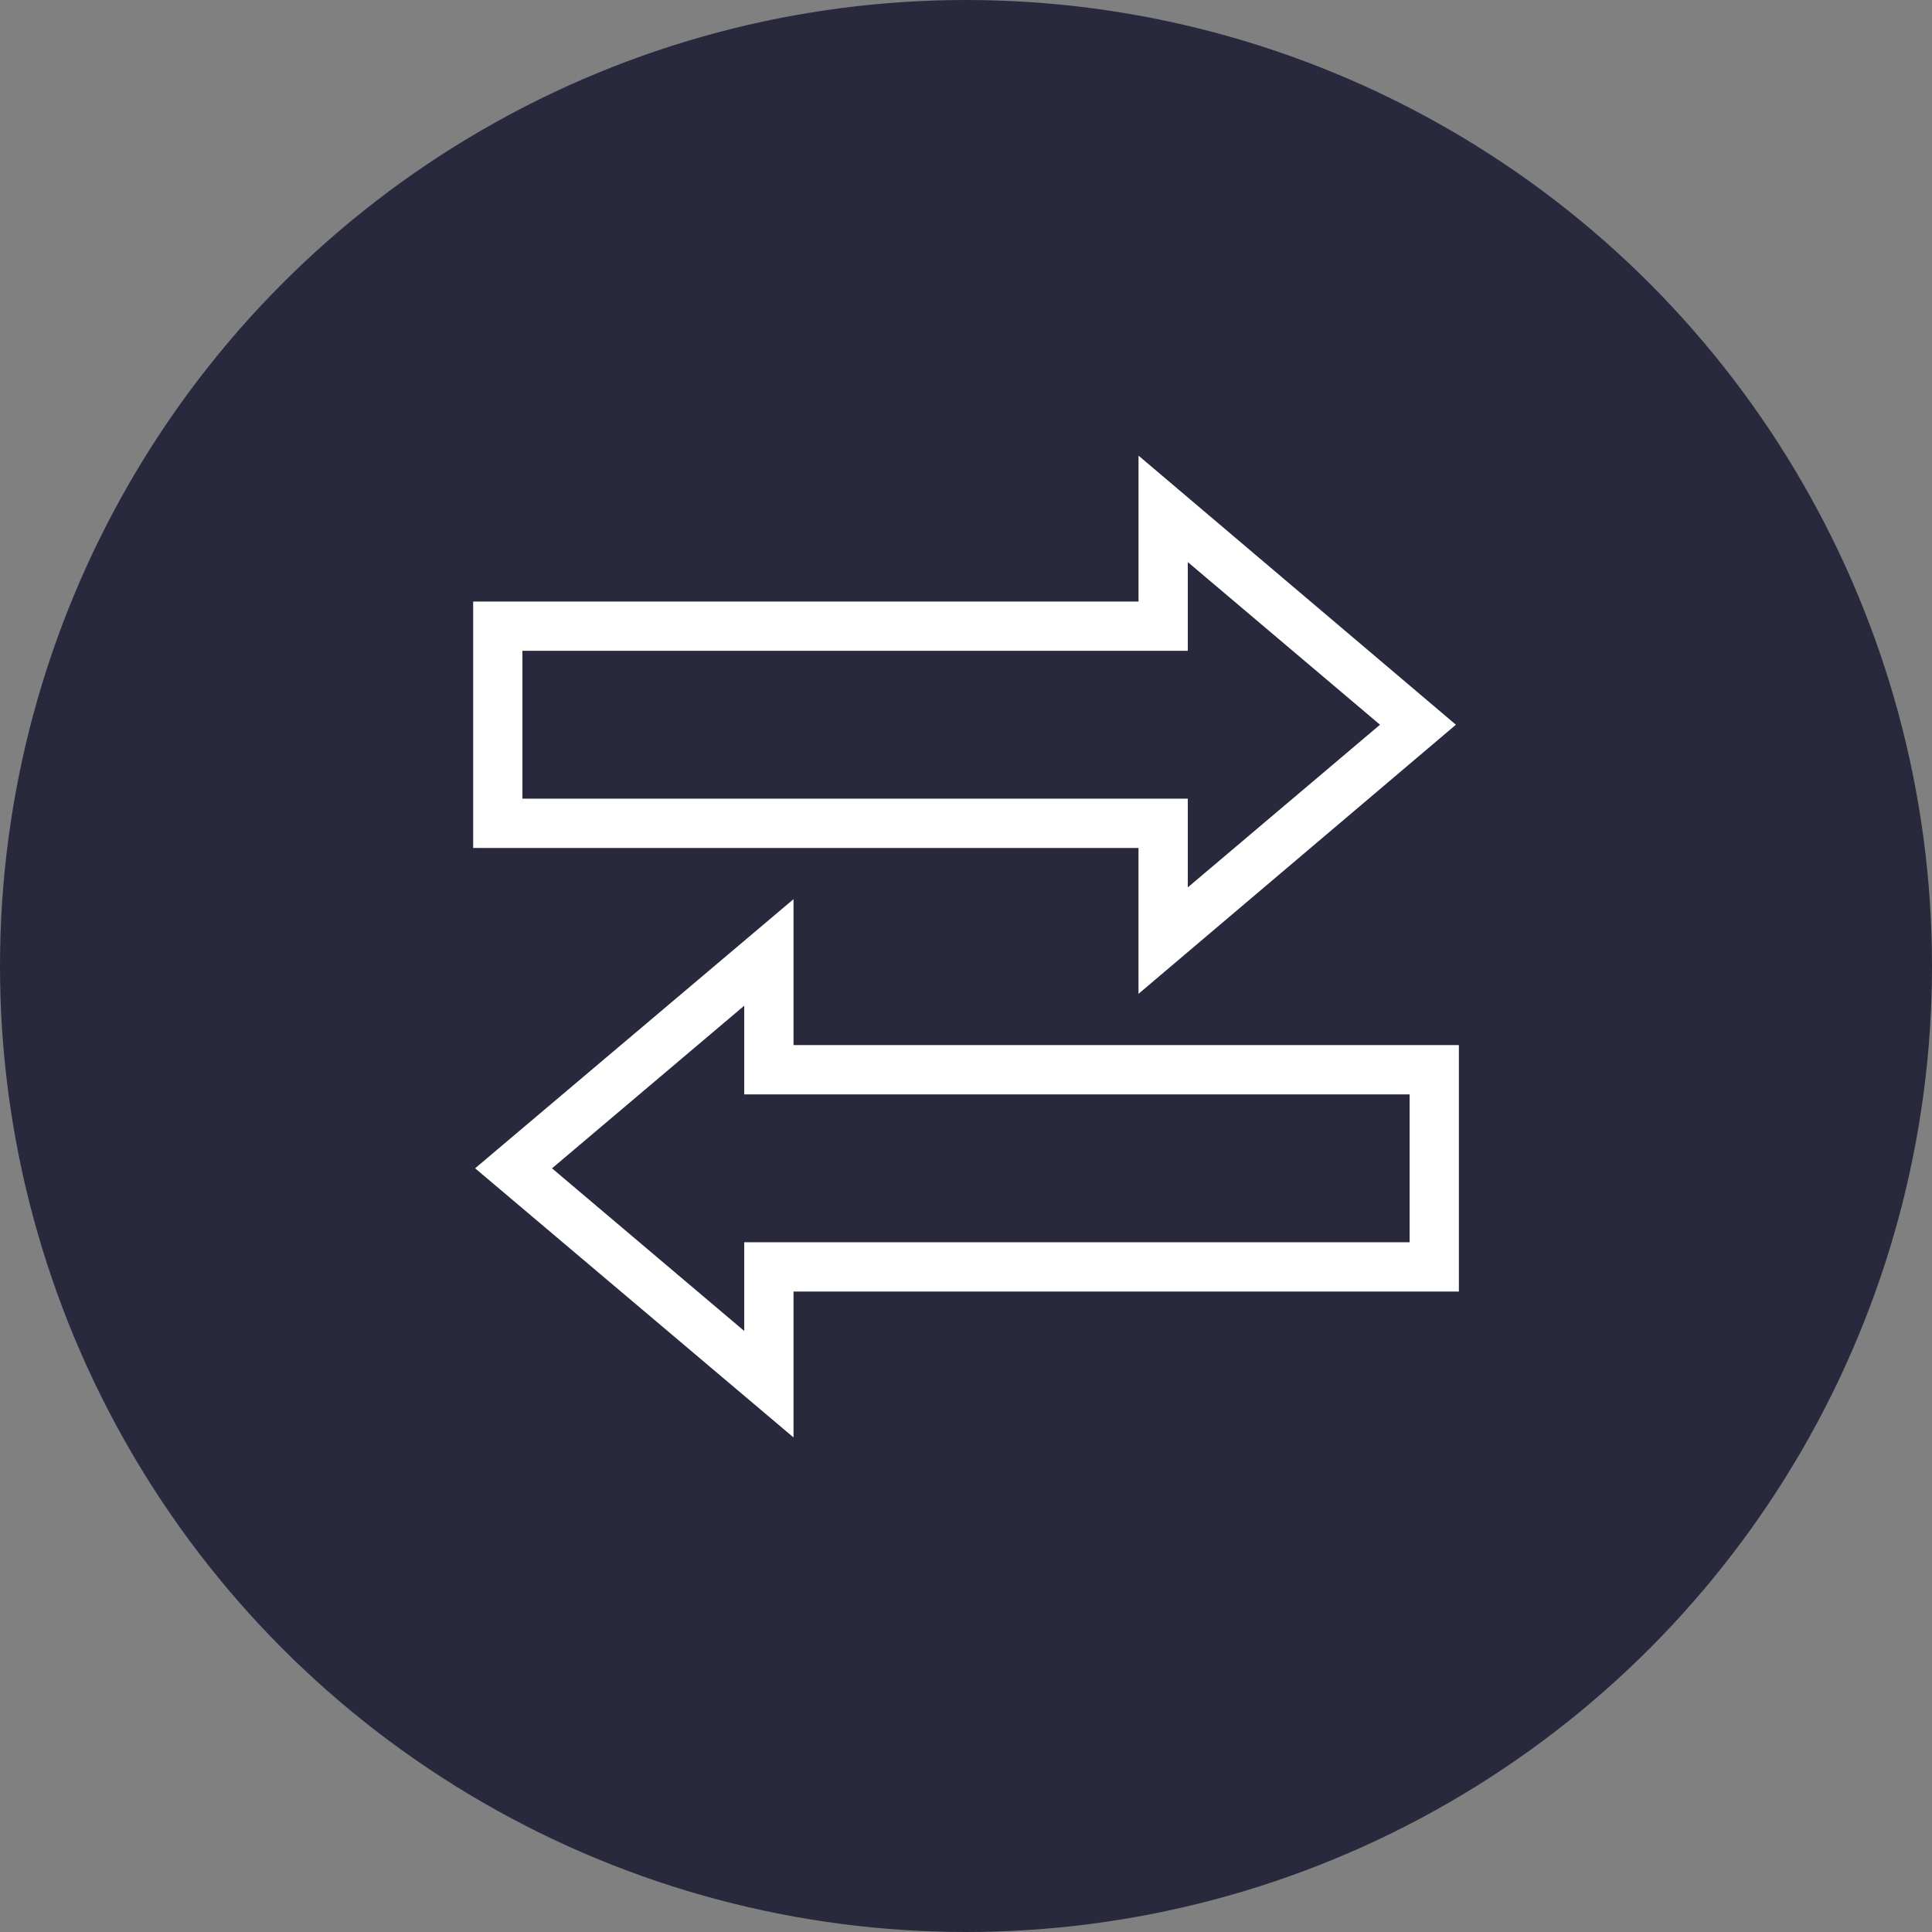
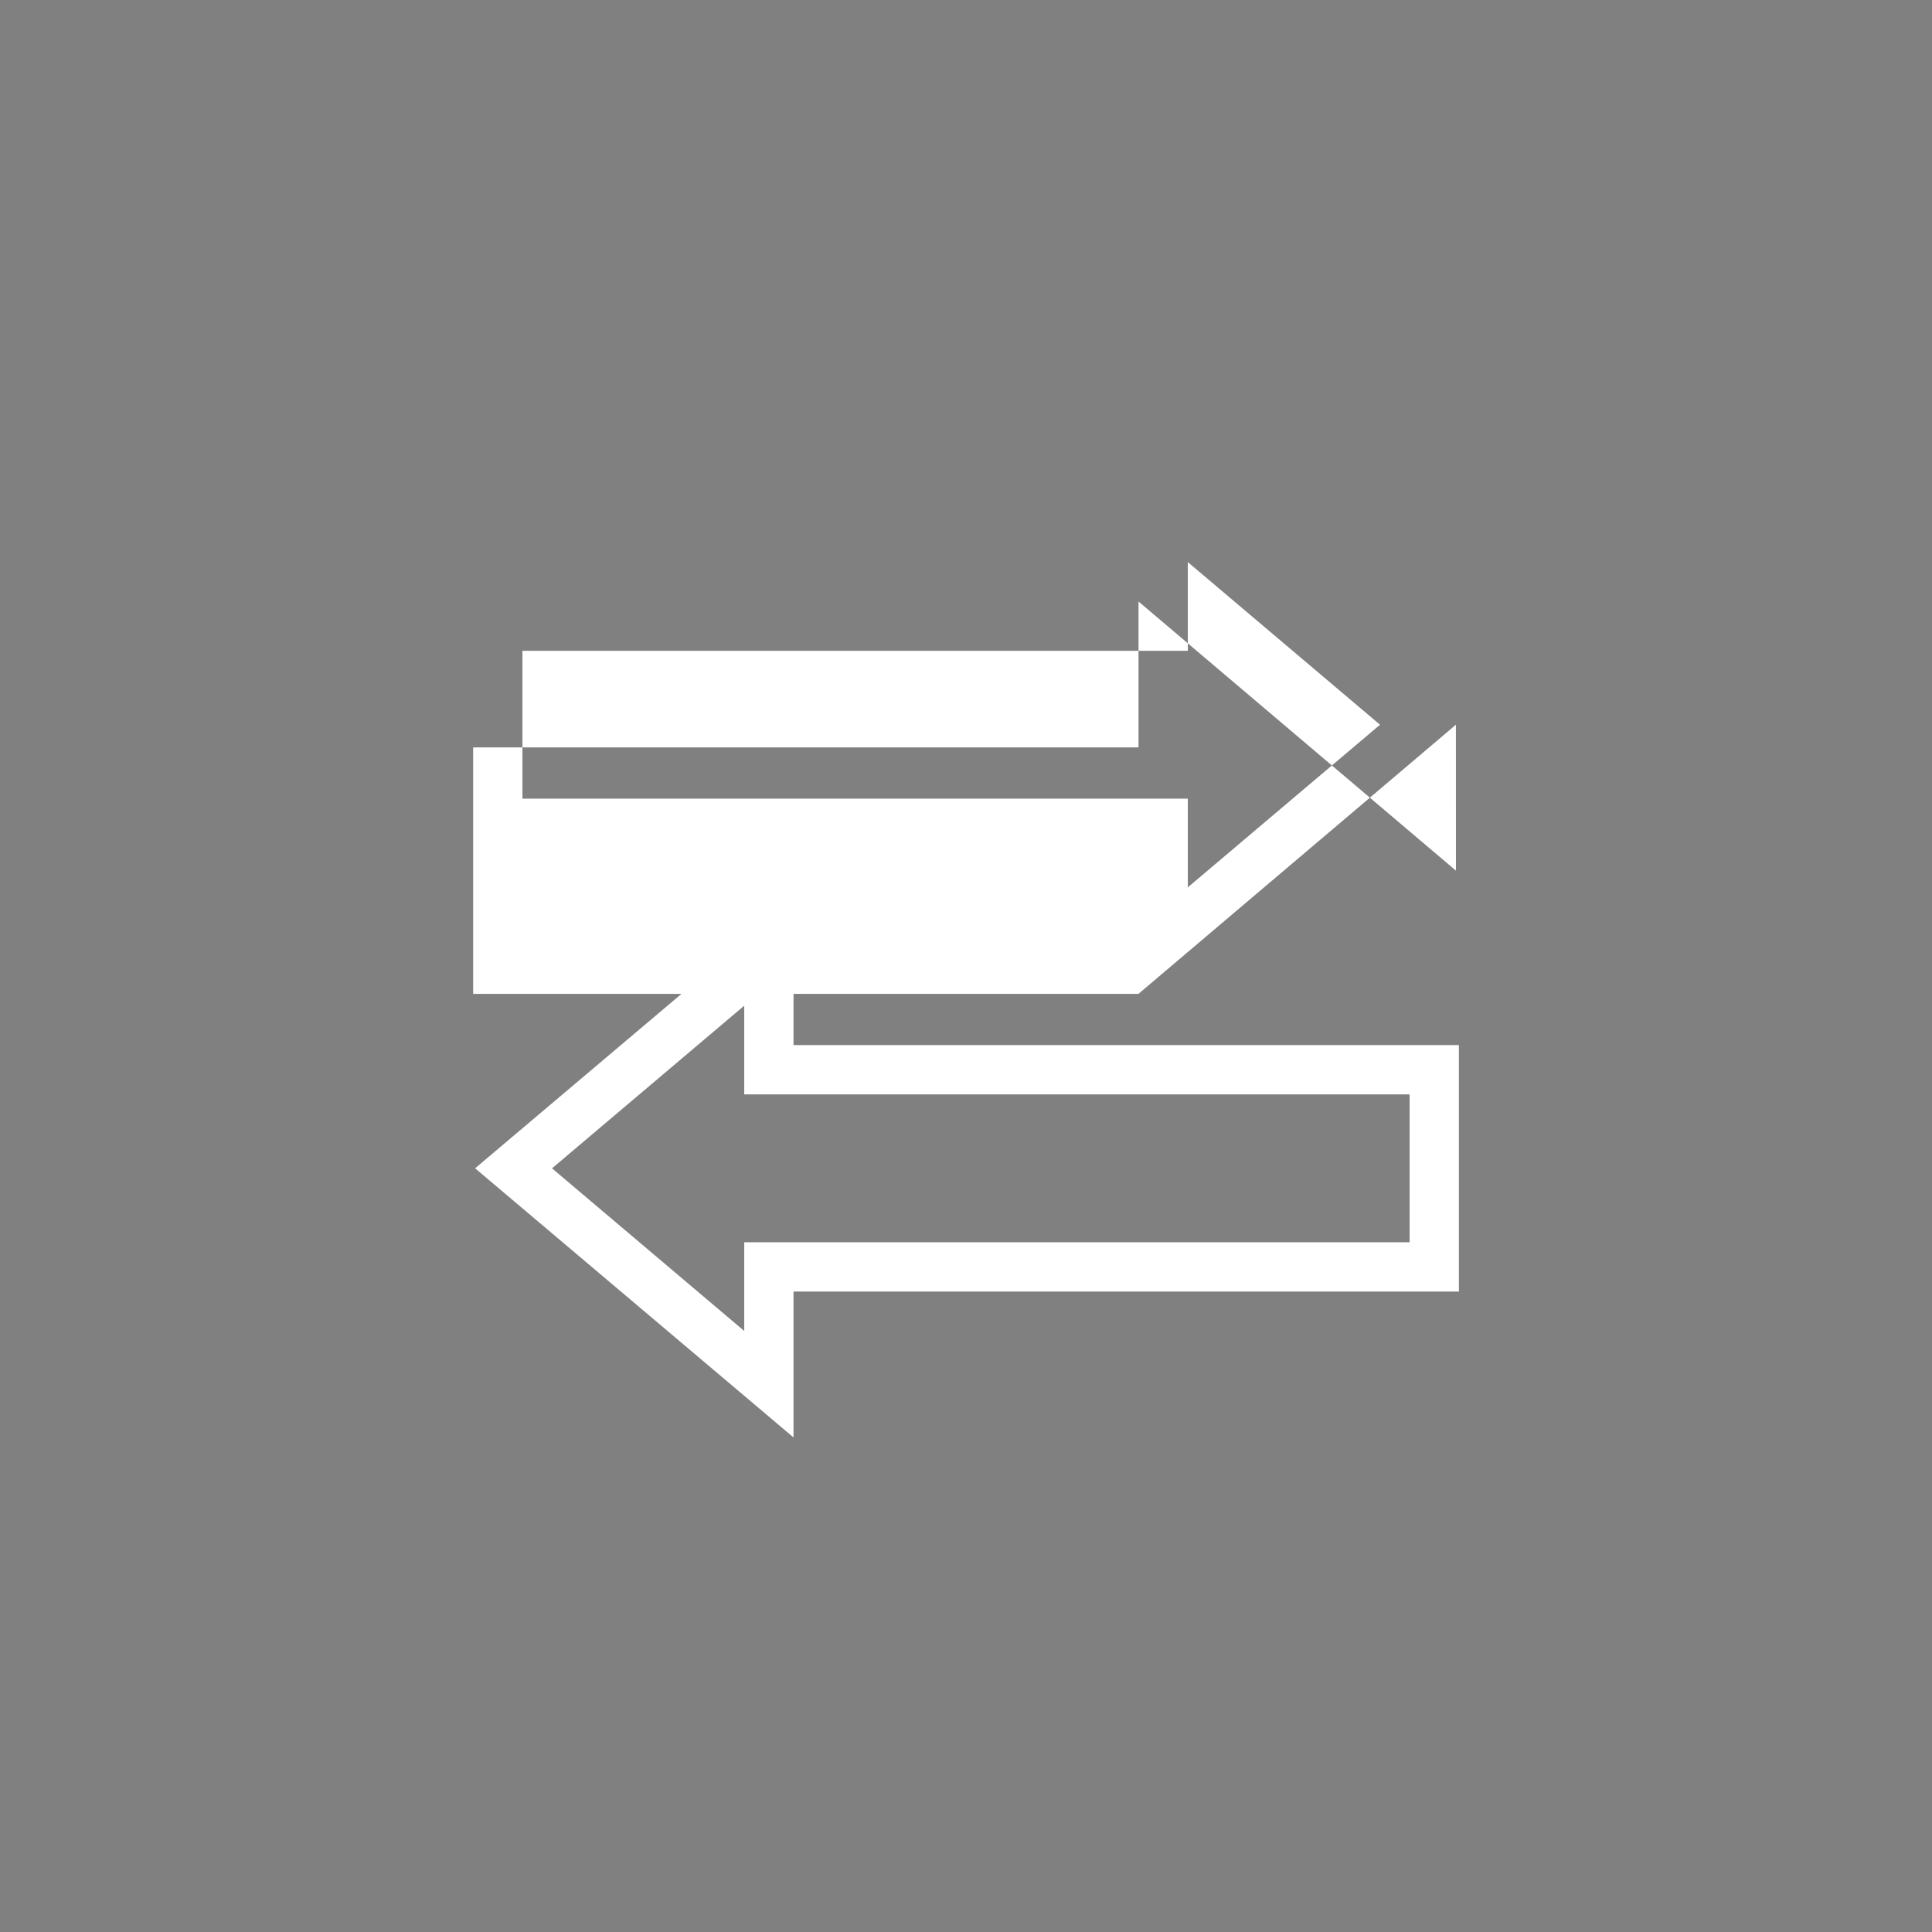
<svg xmlns="http://www.w3.org/2000/svg" viewBox="0 0 512 512">
  <rect x="0" y="0" width="512" height="512" fill="#808080" stroke="none" />
  <defs>
    <style>
      .cls-1 {
        fill: #28293d;
      }

      .cls-1, .cls-2 {
        stroke-width: 0px;
      }

      .cls-2 {
        fill: #fff;
      }
    </style>
  </defs>
  <g id="Layer_1" data-name="Layer 1">
-     <circle class="cls-1" cx="256" cy="256" r="256" />
-   </g>
+     </g>
  <g id="Layer_2" data-name="Layer 2">
-     <path class="cls-2" d="M385.83,192.06l-84.12,71.32v-38.66H125.39v-65.31h176.33v-38.66l84.12,71.32ZM210.29,276.96h176.33v65.31h-176.33v38.66l-84.38-71.32,84.38-71.32v38.66ZM314.78,172.47h-176.33v39.18h176.33v23.51l50.94-43.1-50.94-43.1v23.51ZM146.29,309.62l50.94,43.1v-23.51h176.33v-39.18h-176.33v-23.51l-50.94,43.1Z" />
+     <path class="cls-2" d="M385.83,192.06l-84.12,71.32H125.39v-65.31h176.33v-38.66l84.12,71.32ZM210.29,276.96h176.33v65.31h-176.33v38.66l-84.38-71.32,84.38-71.32v38.66ZM314.78,172.47h-176.33v39.18h176.33v23.51l50.94-43.1-50.94-43.1v23.51ZM146.29,309.62l50.94,43.1v-23.51h176.33v-39.18h-176.33v-23.51l-50.94,43.1Z" />
  </g>
</svg>